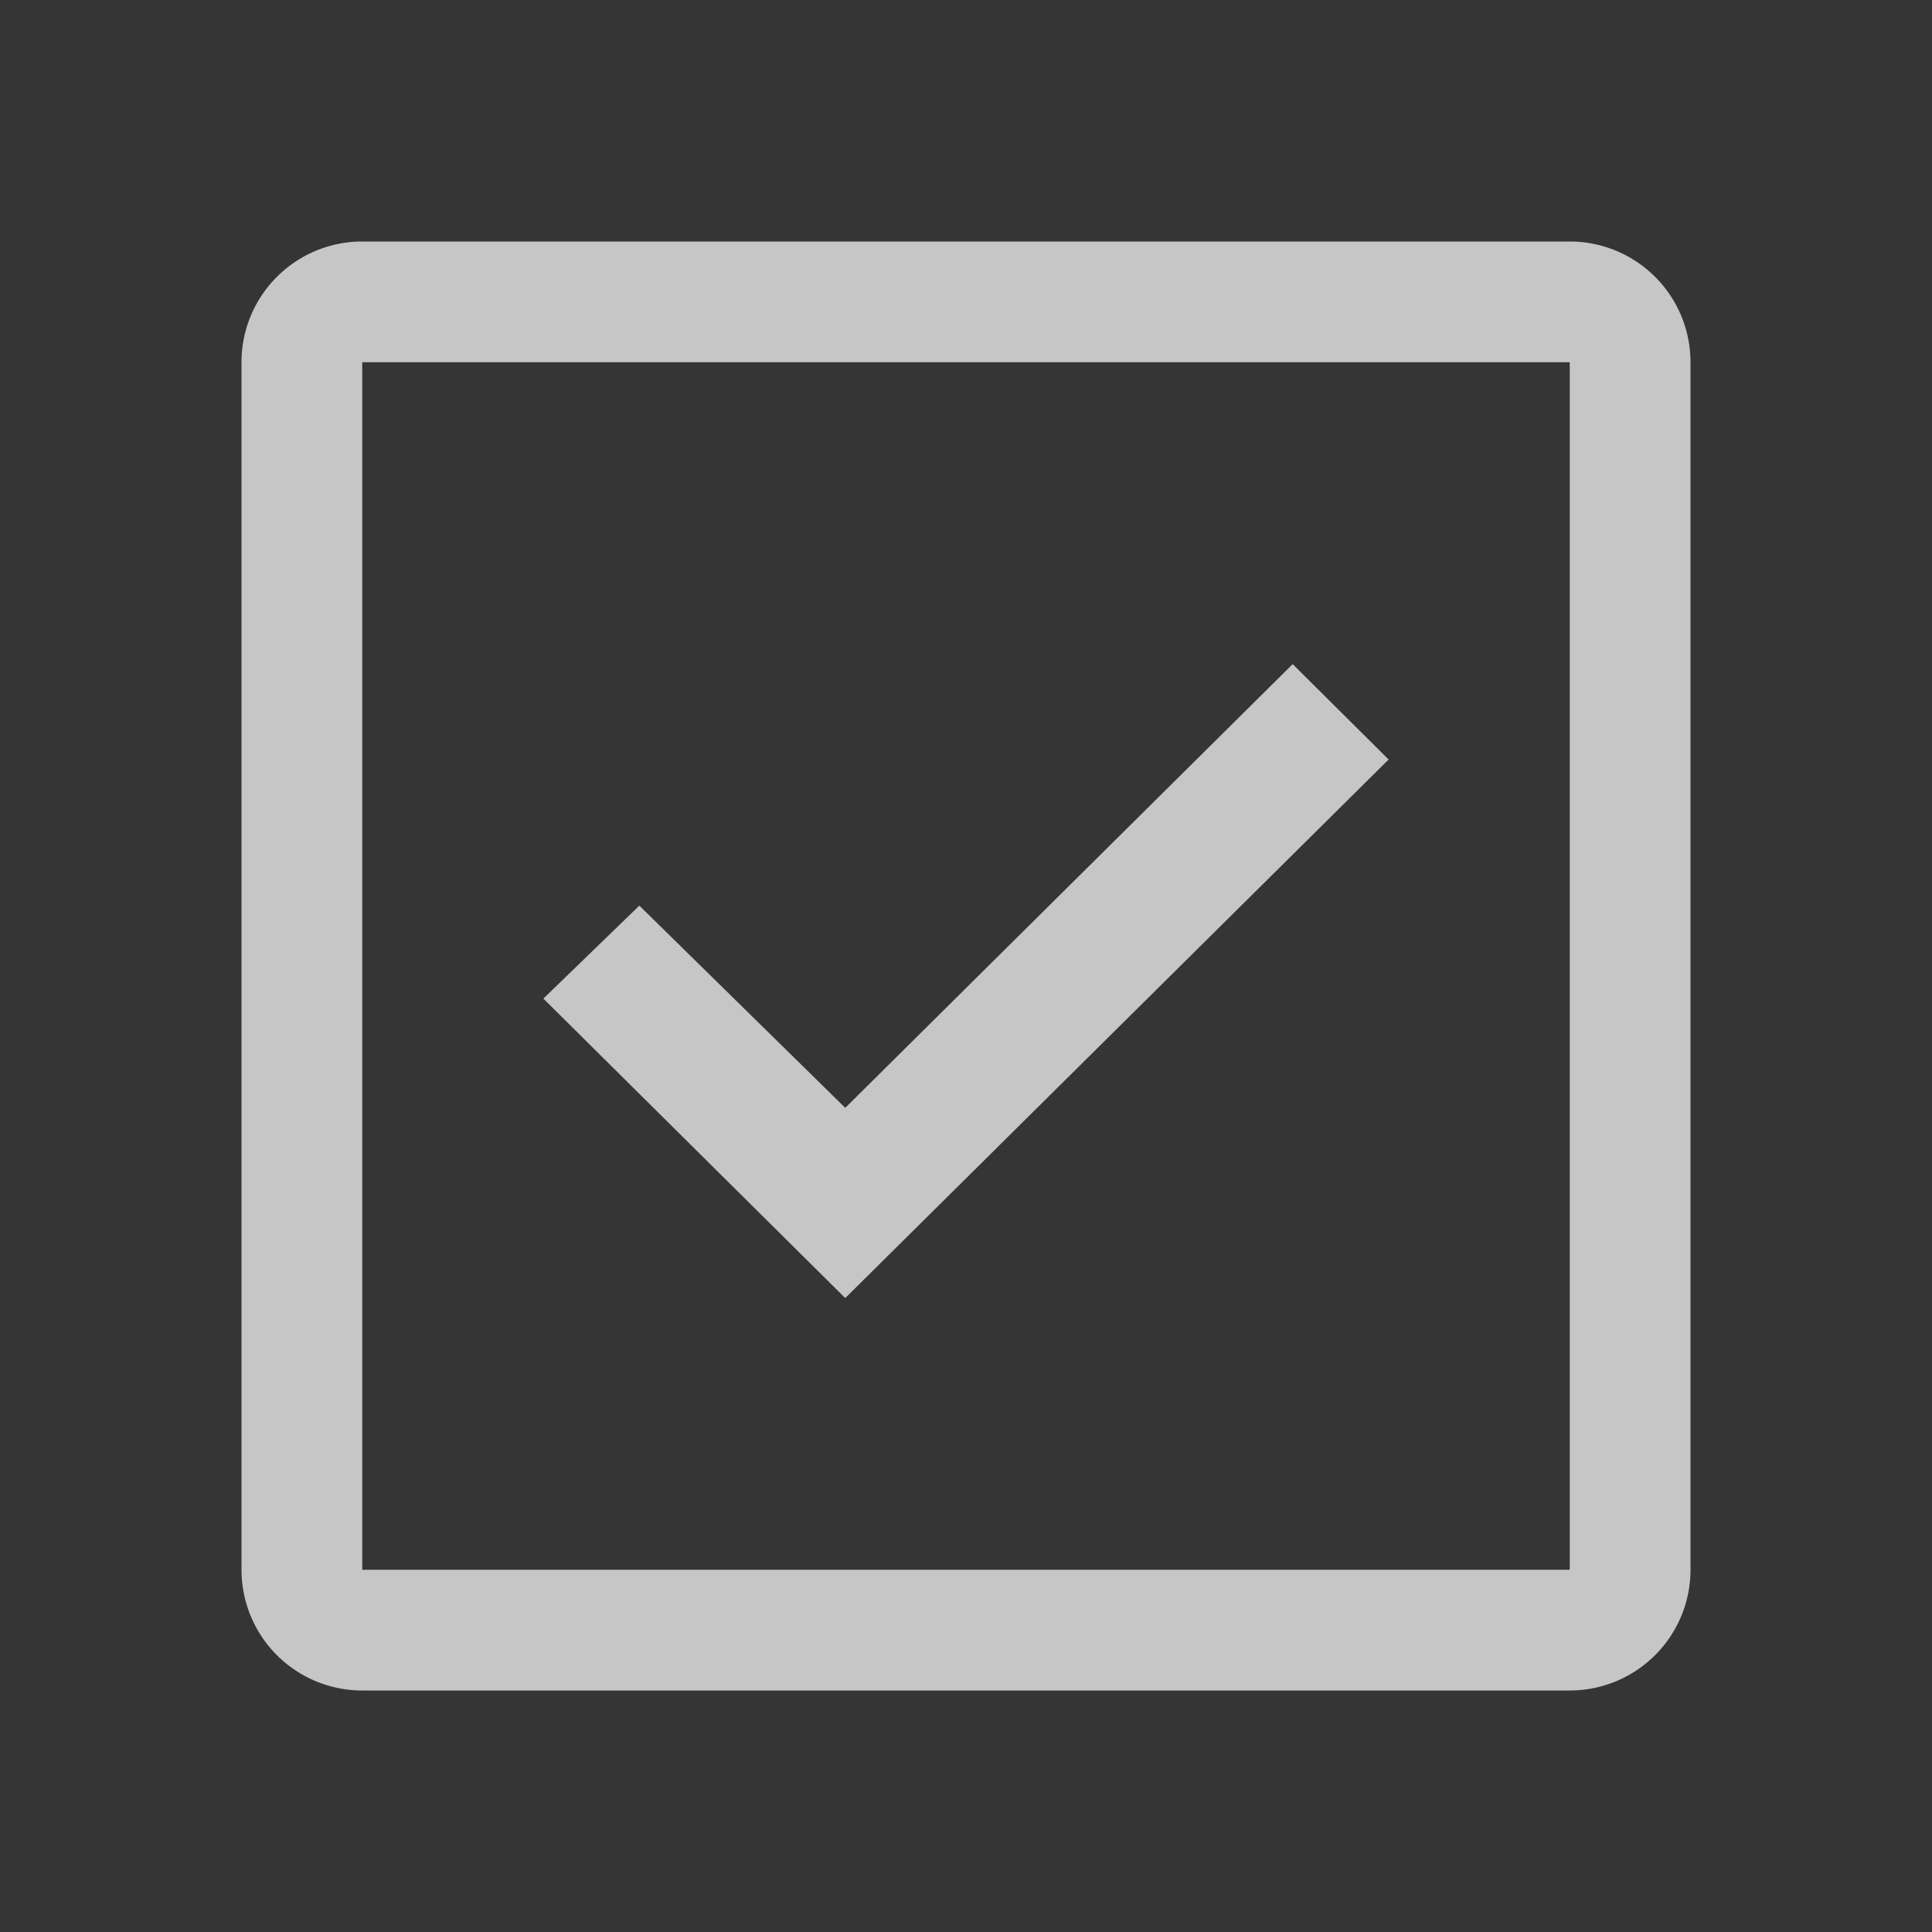
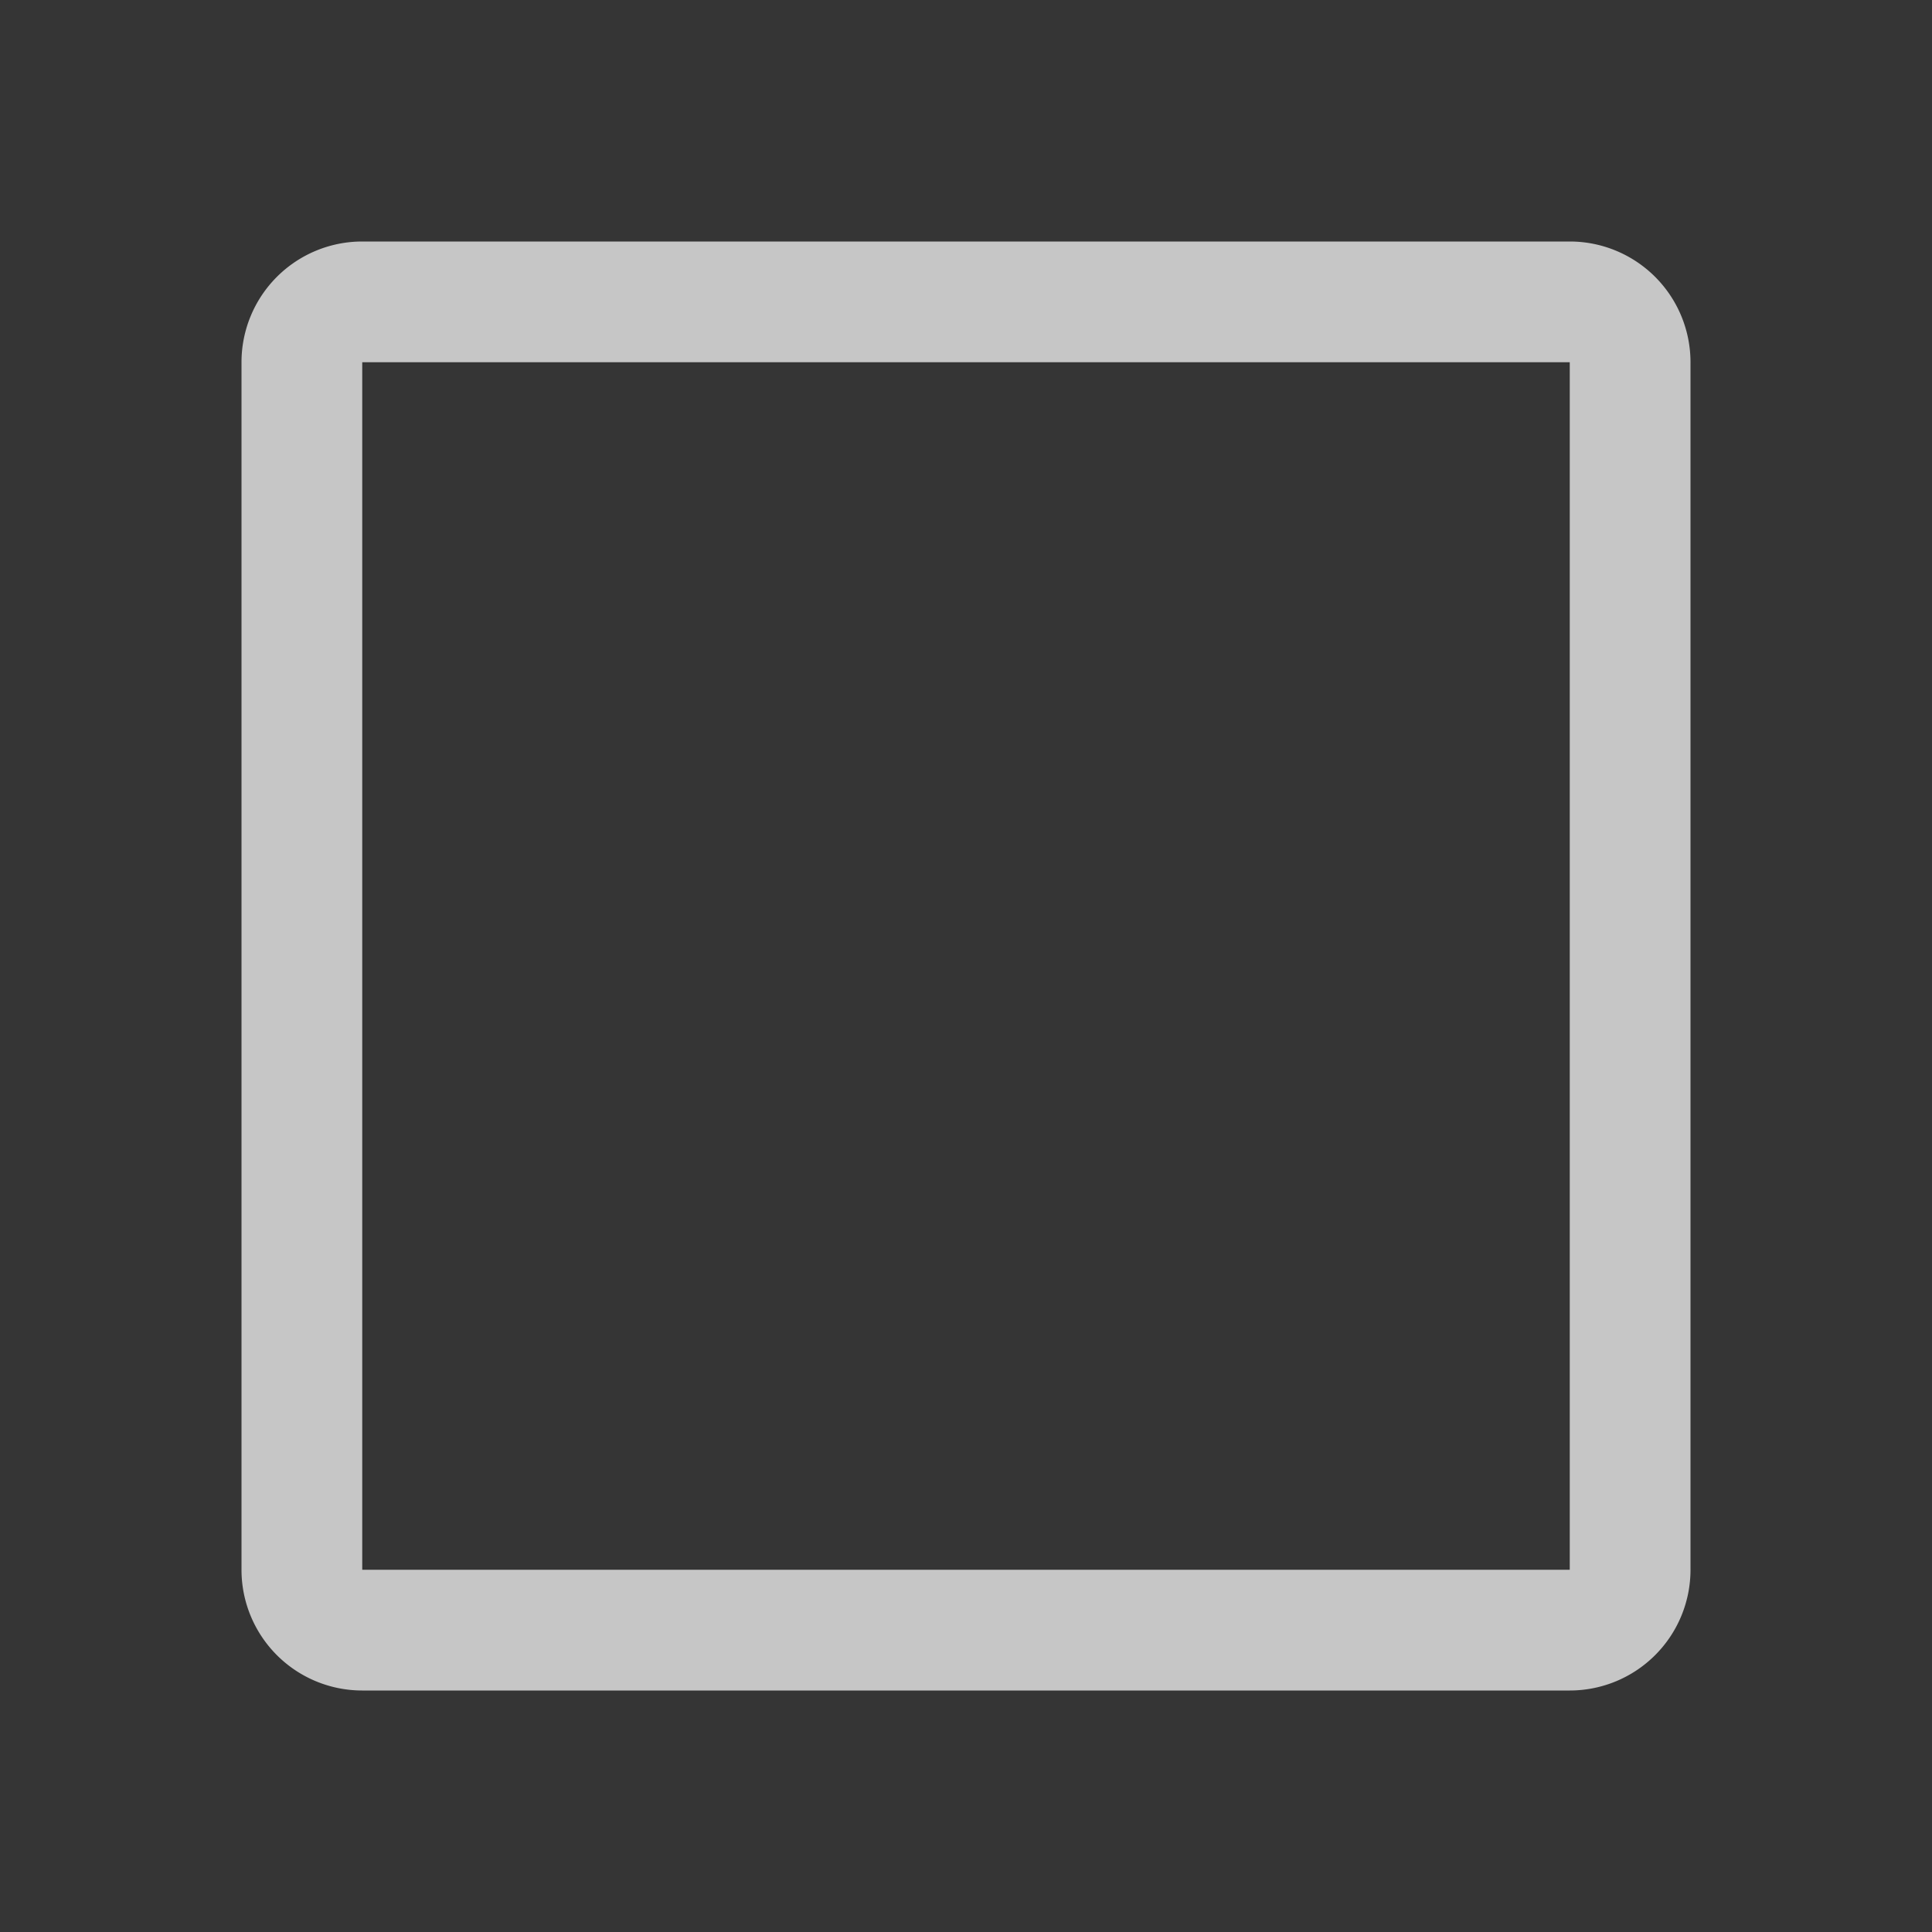
<svg xmlns="http://www.w3.org/2000/svg" width="24" height="24" fill="none">
  <rect width="100%" height="100%" fill="#333333" stroke="none" />
  <path fill="#fff" fill-opacity=".01" style="mix-blend-mode:multiply" d="M0 0h24v24H0z" />
  <path d="M19.5 3h-15A1.5 1.5 0 0 0 3 4.5v15A1.5 1.5 0 0 0 4.5 21h15a1.5 1.5 0 0 0 1.5-1.5v-15A1.5 1.5 0 0 0 19.5 3zm-15 16.5v-15h15v15h-15z" fill="#C6C6C6" />
-   <path d="m10.5 16.125-3.75-3.72 1.192-1.155 2.558 2.512 5.558-5.512 1.192 1.185-6.75 6.69z" fill="#C6C6C6" />
</svg>